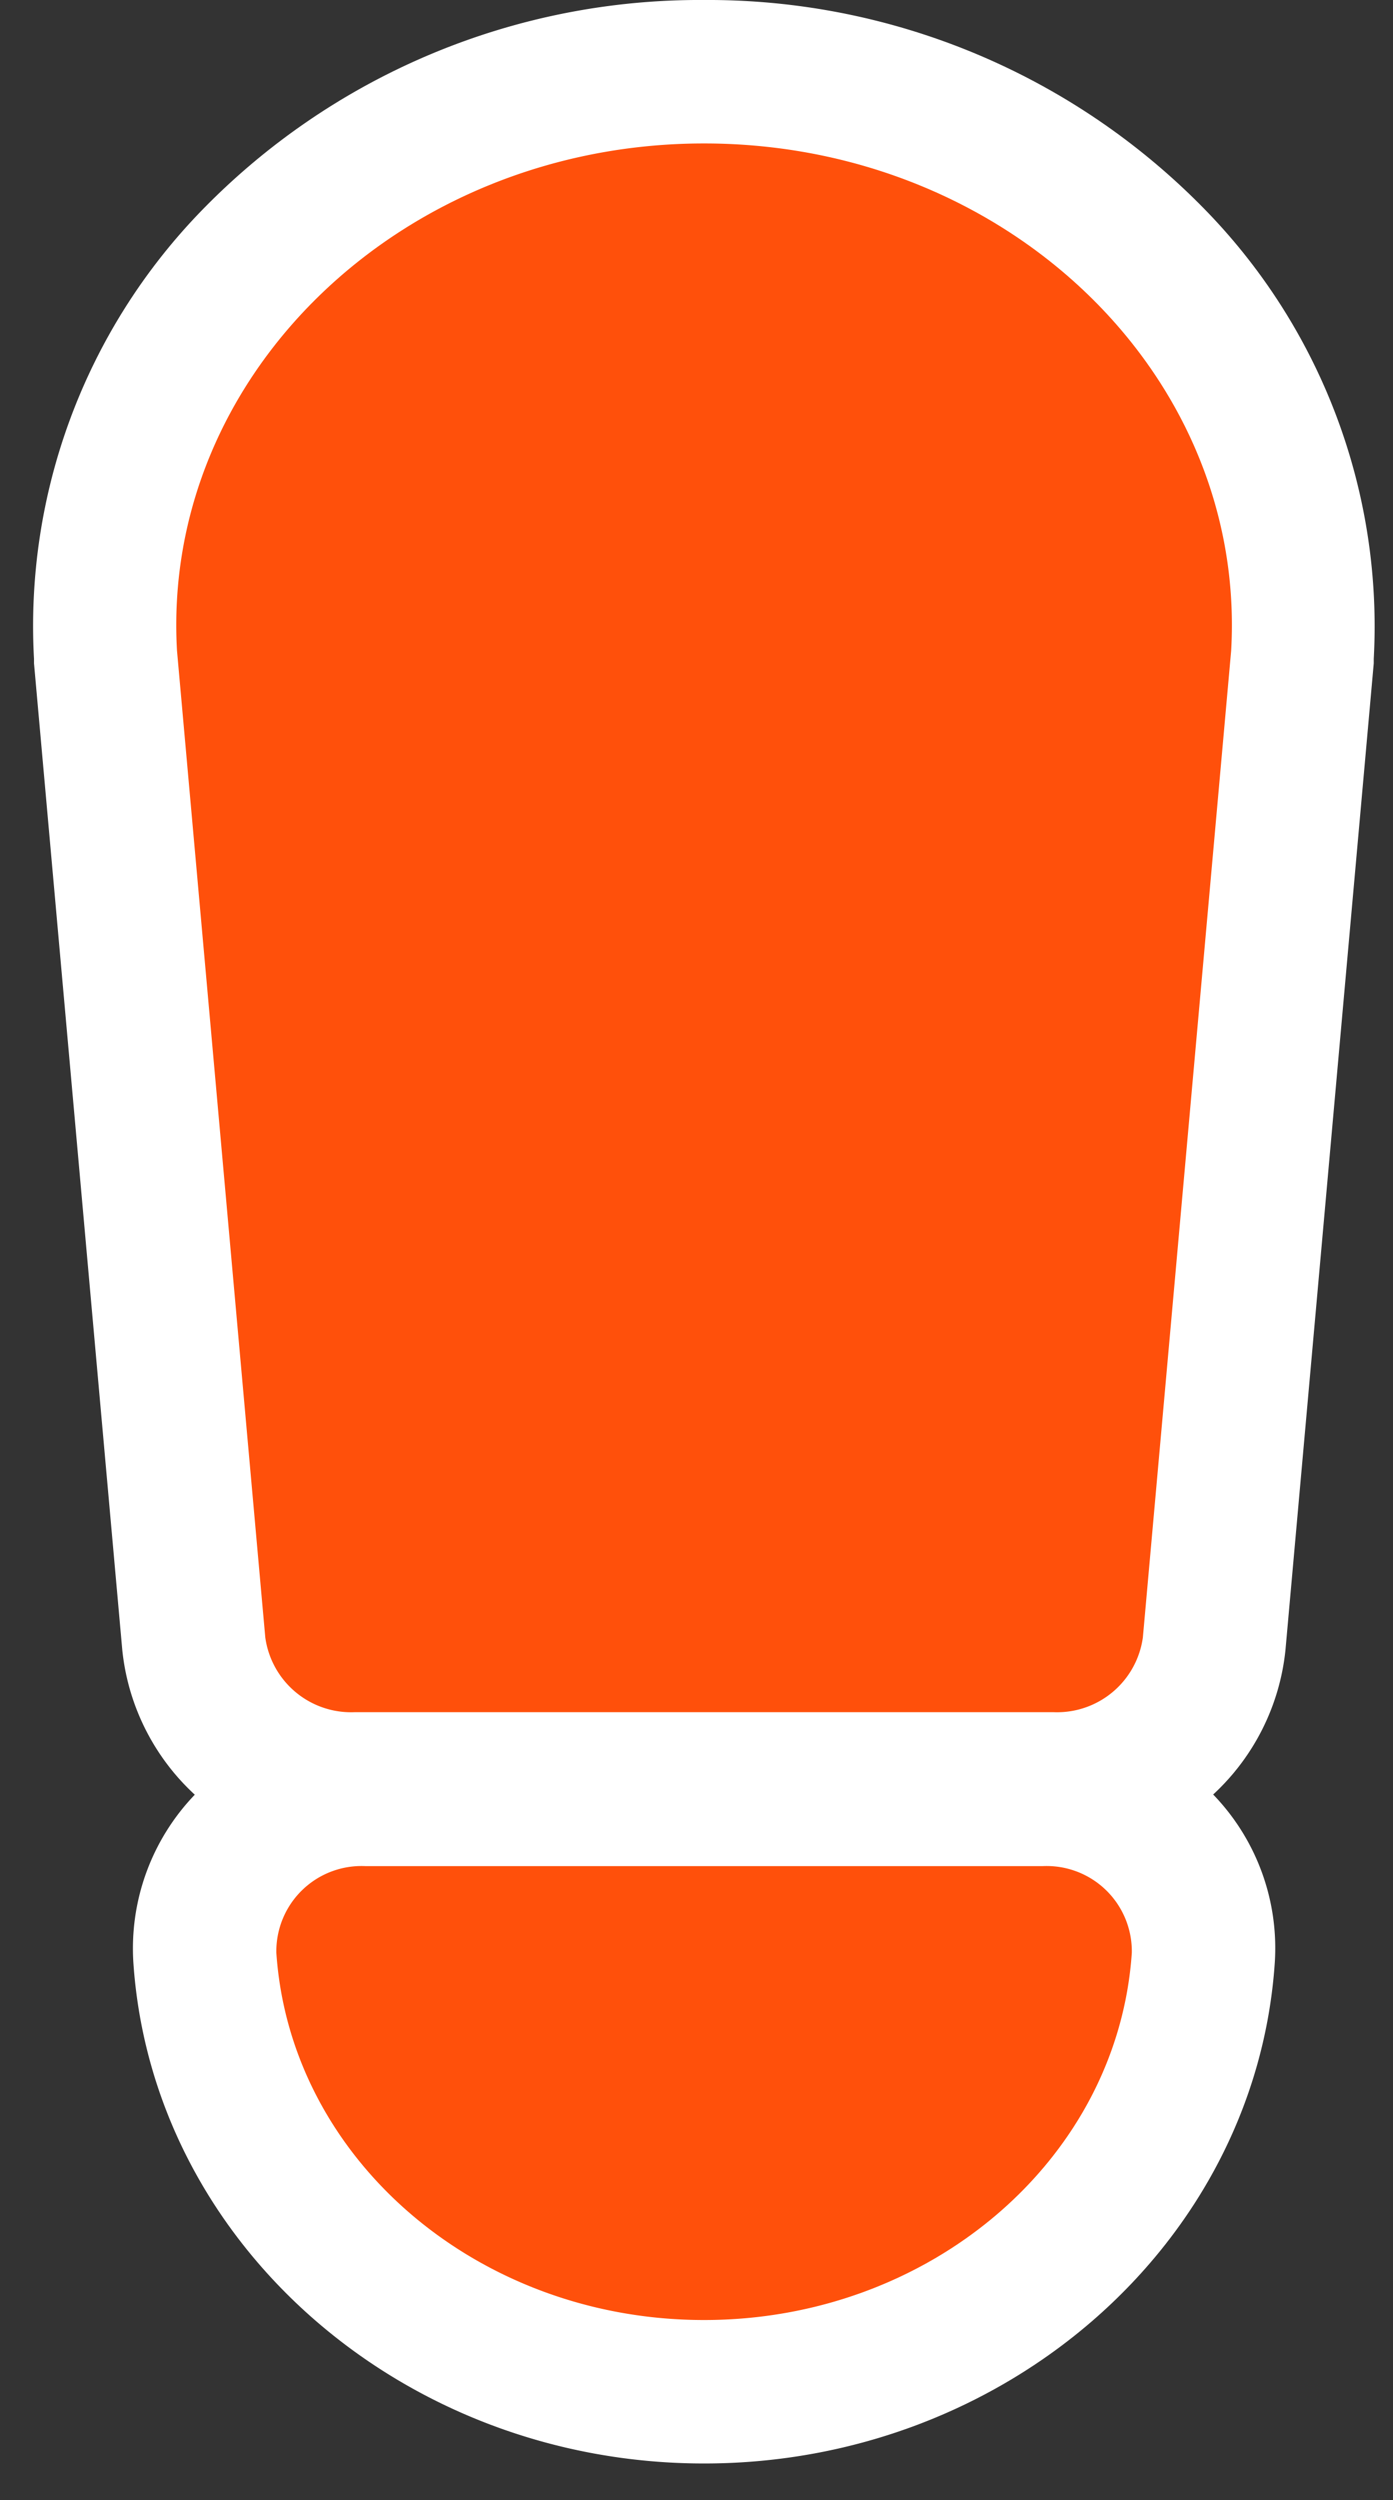
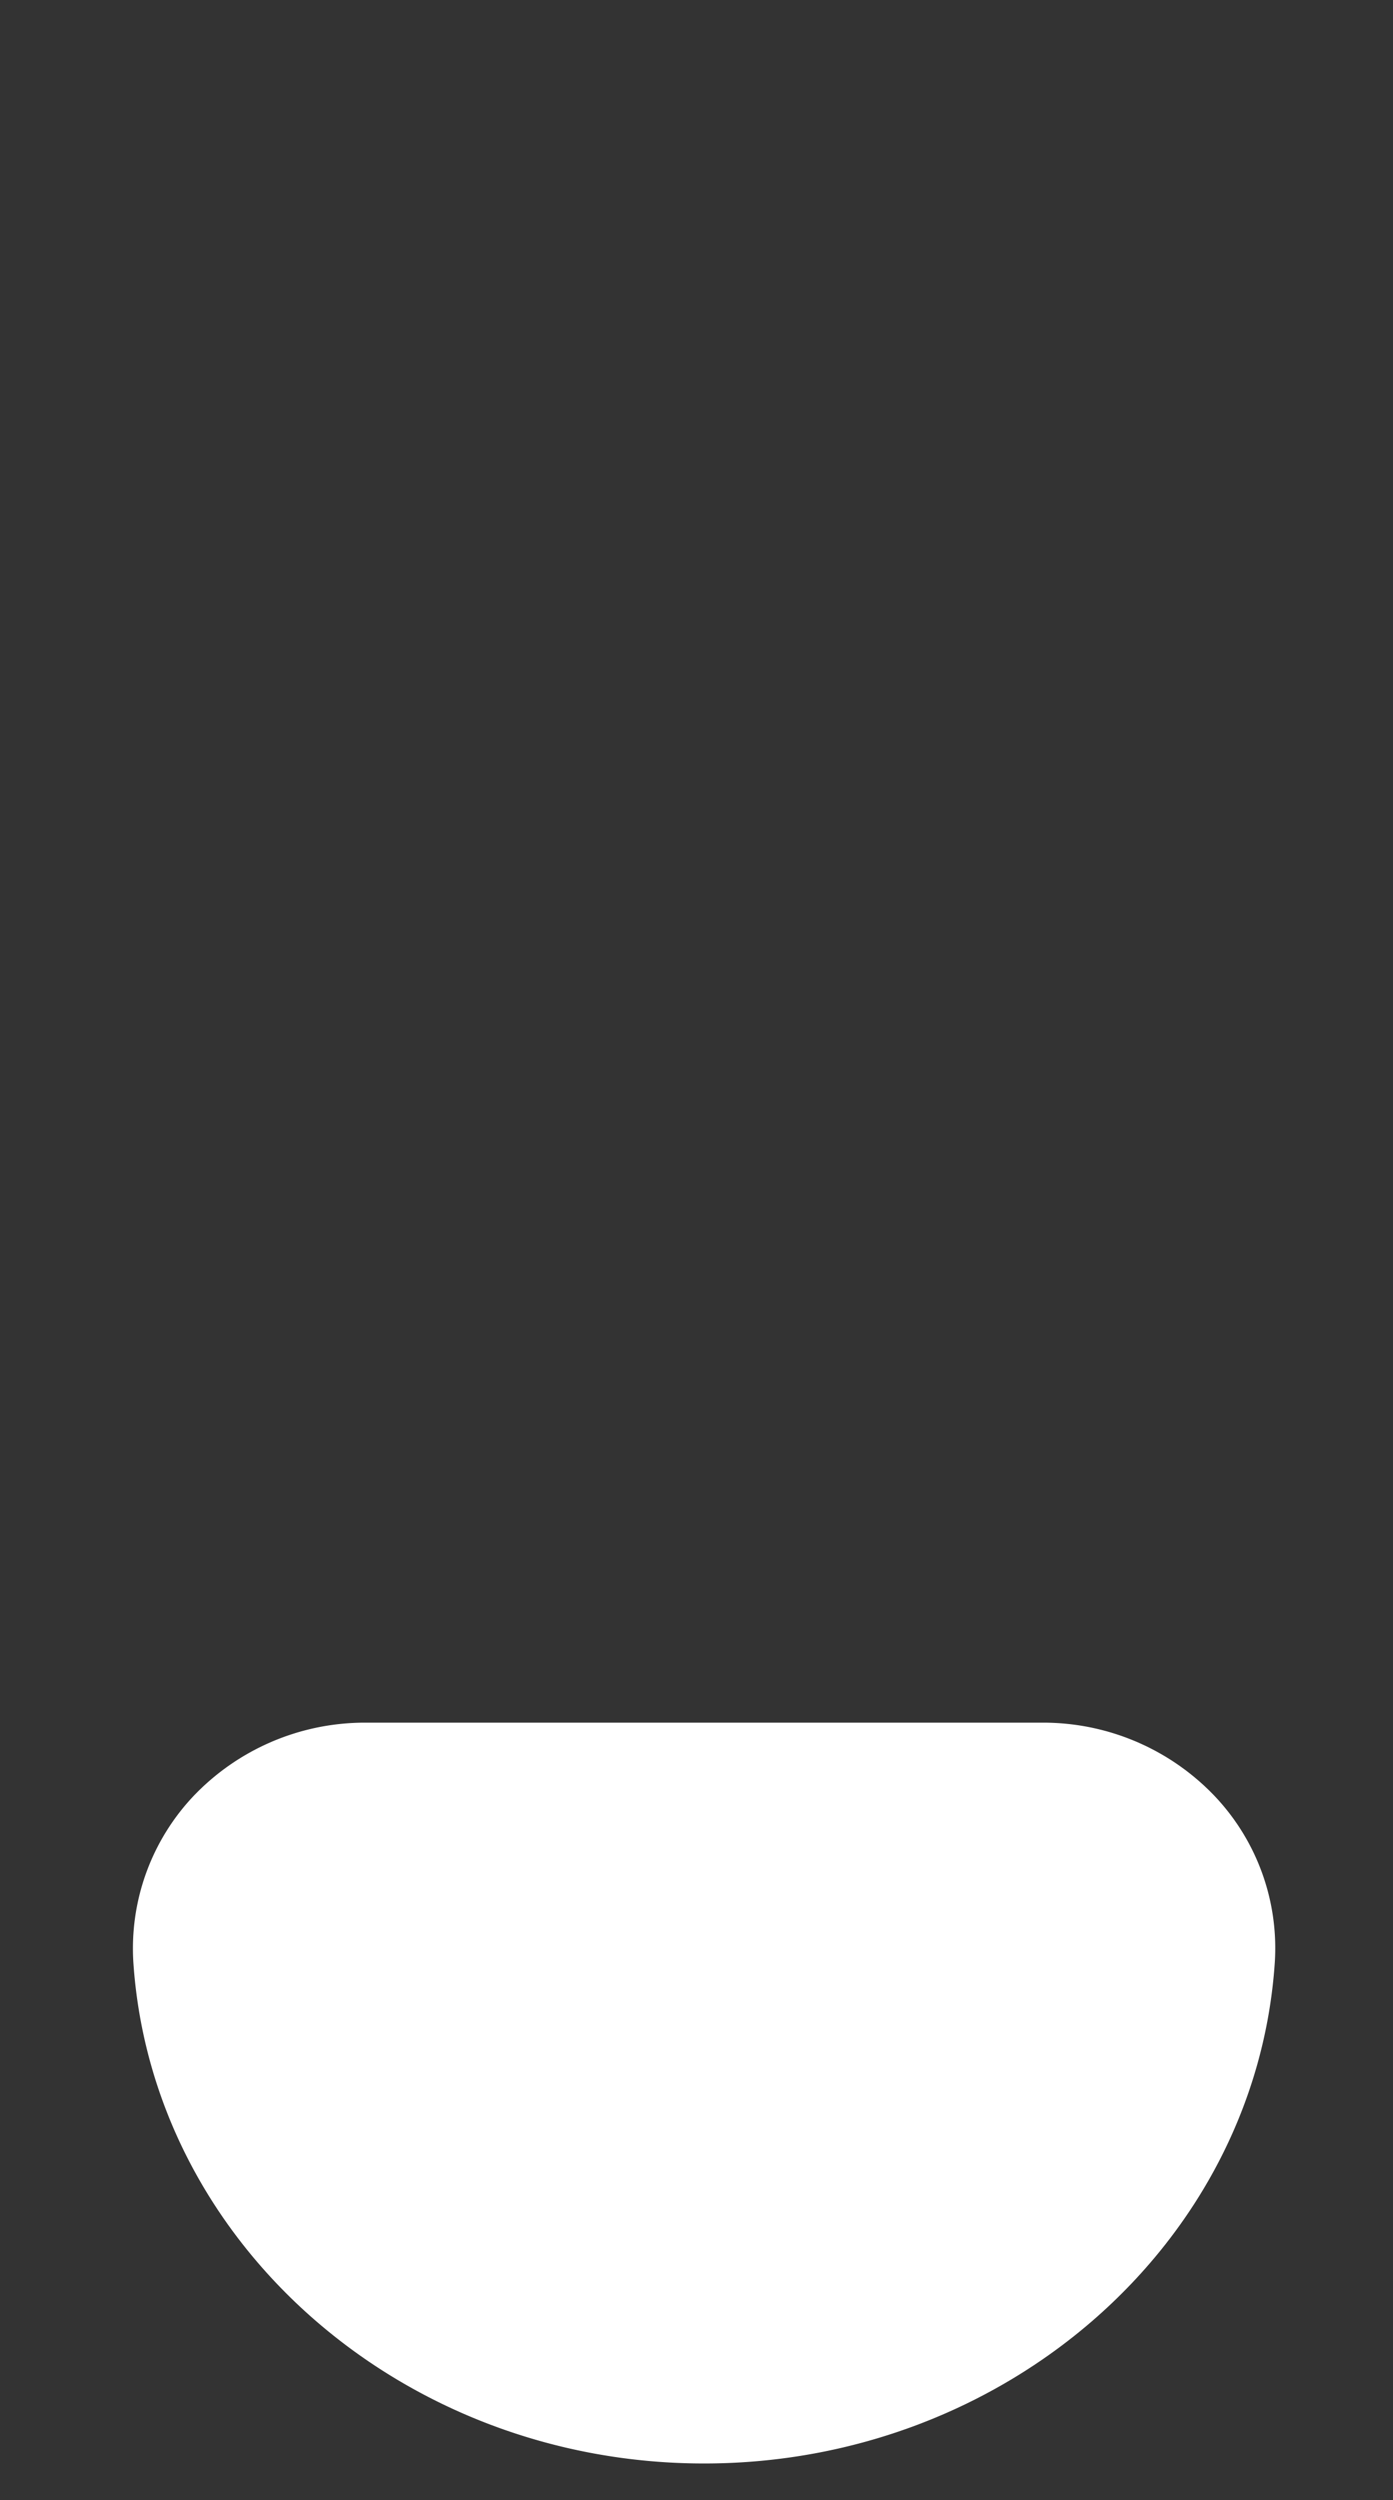
<svg xmlns="http://www.w3.org/2000/svg" fill="none" viewBox="0 0 34 61">
  <rect x="0" y="0" width="34" height="61" fill="#333333" stroke="none" />
-   <path fill="#fff" d="M8.65 43.525a3.83 3.83 0 0 1-3.915-3.42l-2.16-24.13a12.79 12.79 0 0 1 3.58-9.59 15.45 15.45 0 0 1 22.065 0 12.785 12.785 0 0 1 3.575 9.59l-2.155 24.13a3.836 3.836 0 0 1-3.92 3.42H8.65Z" />
-   <path fill="#fff" d="M17.185 3.5c7.38 0 13.25 5.645 12.865 12.375L27.895 39.95a2.115 2.115 0 0 1-2.175 1.825H8.65a2.116 2.116 0 0 1-2.175-1.825L4.32 15.875C3.935 9.145 9.82 3.5 17.185 3.5Zm0-3.5A16.95 16.95 0 0 0 4.88 5.18 14.545 14.545 0 0 0 .83 16.075v.11L2.985 40.26a5.575 5.575 0 0 0 5.66 5h17.07a5.575 5.575 0 0 0 5.66-5l2.155-24.075v-.11A14.551 14.551 0 0 0 29.475 5.18 16.95 16.95 0 0 0 17.17 0h.015Z" />
  <path fill="#fff" d="M17.185 58.35C10.755 58.35 5.4 53.7 5 47.76a3.59 3.59 0 0 1 1-2.725 4.03 4.03 0 0 1 2.935-1.255h16.53a4.03 4.03 0 0 1 2.935 1.255 3.584 3.584 0 0 1 1 2.725c-.43 5.94-5.78 10.59-12.215 10.59Z" />
  <path fill="#fff" d="M25.45 45.53a2.08 2.08 0 0 1 2.175 2.115c-.34 5.035-4.915 8.96-10.44 8.96-5.525 0-10.1-3.925-10.44-8.96A2.08 2.08 0 0 1 8.92 45.53h16.53Zm0-3.5H8.92a5.78 5.78 0 0 0-4.215 1.81 5.415 5.415 0 0 0-1.45 4.04c.46 6.855 6.58 12.225 13.93 12.225s13.47-5.37 13.93-12.225a5.395 5.395 0 0 0-1.45-4.04 5.78 5.78 0 0 0-4.215-1.81Z" />
-   <path fill="#FF500B" d="M25.72 41.775H8.65a2.115 2.115 0 0 1-2.175-1.825L4.32 15.875C3.935 9.145 9.82 3.5 17.185 3.5c7.38 0 13.25 5.645 12.865 12.375L27.895 39.95a2.115 2.115 0 0 1-2.175 1.825ZM8.92 45.53h16.53a2.08 2.08 0 0 1 2.175 2.115c-.34 5.035-4.915 8.96-10.44 8.96-5.525 0-10.1-3.925-10.44-8.96A2.08 2.08 0 0 1 8.92 45.53Z" />
</svg>